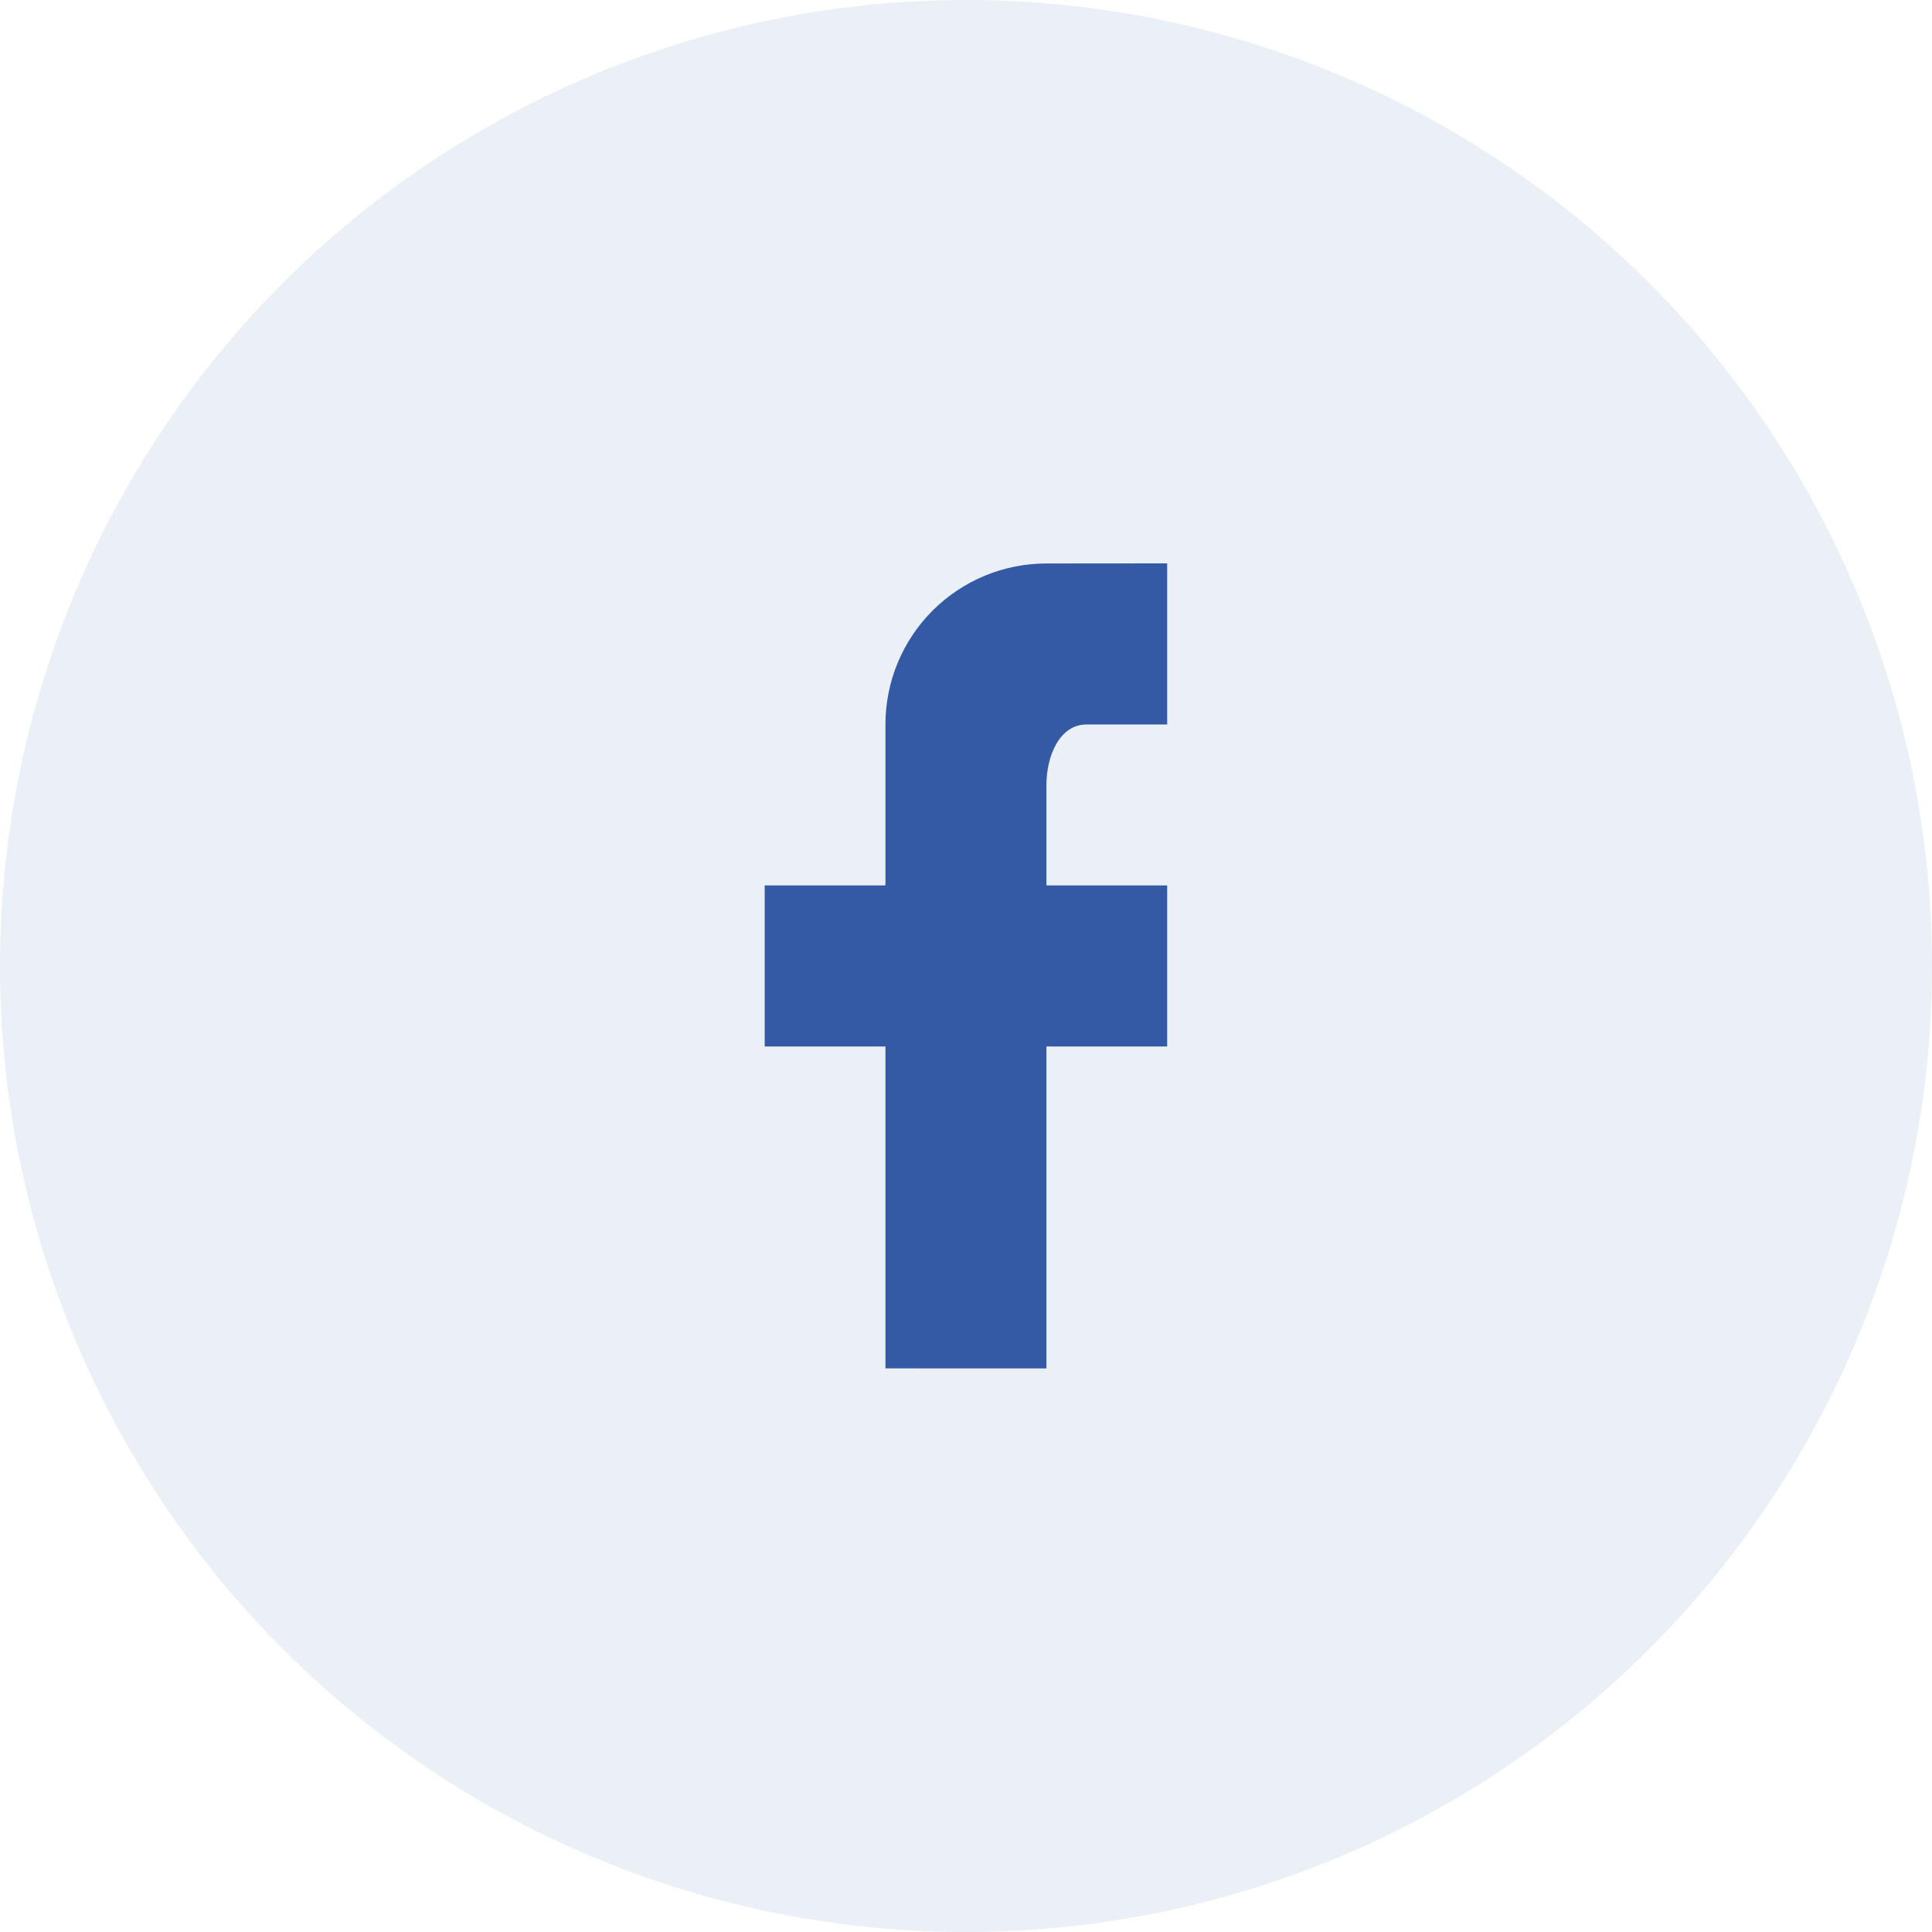
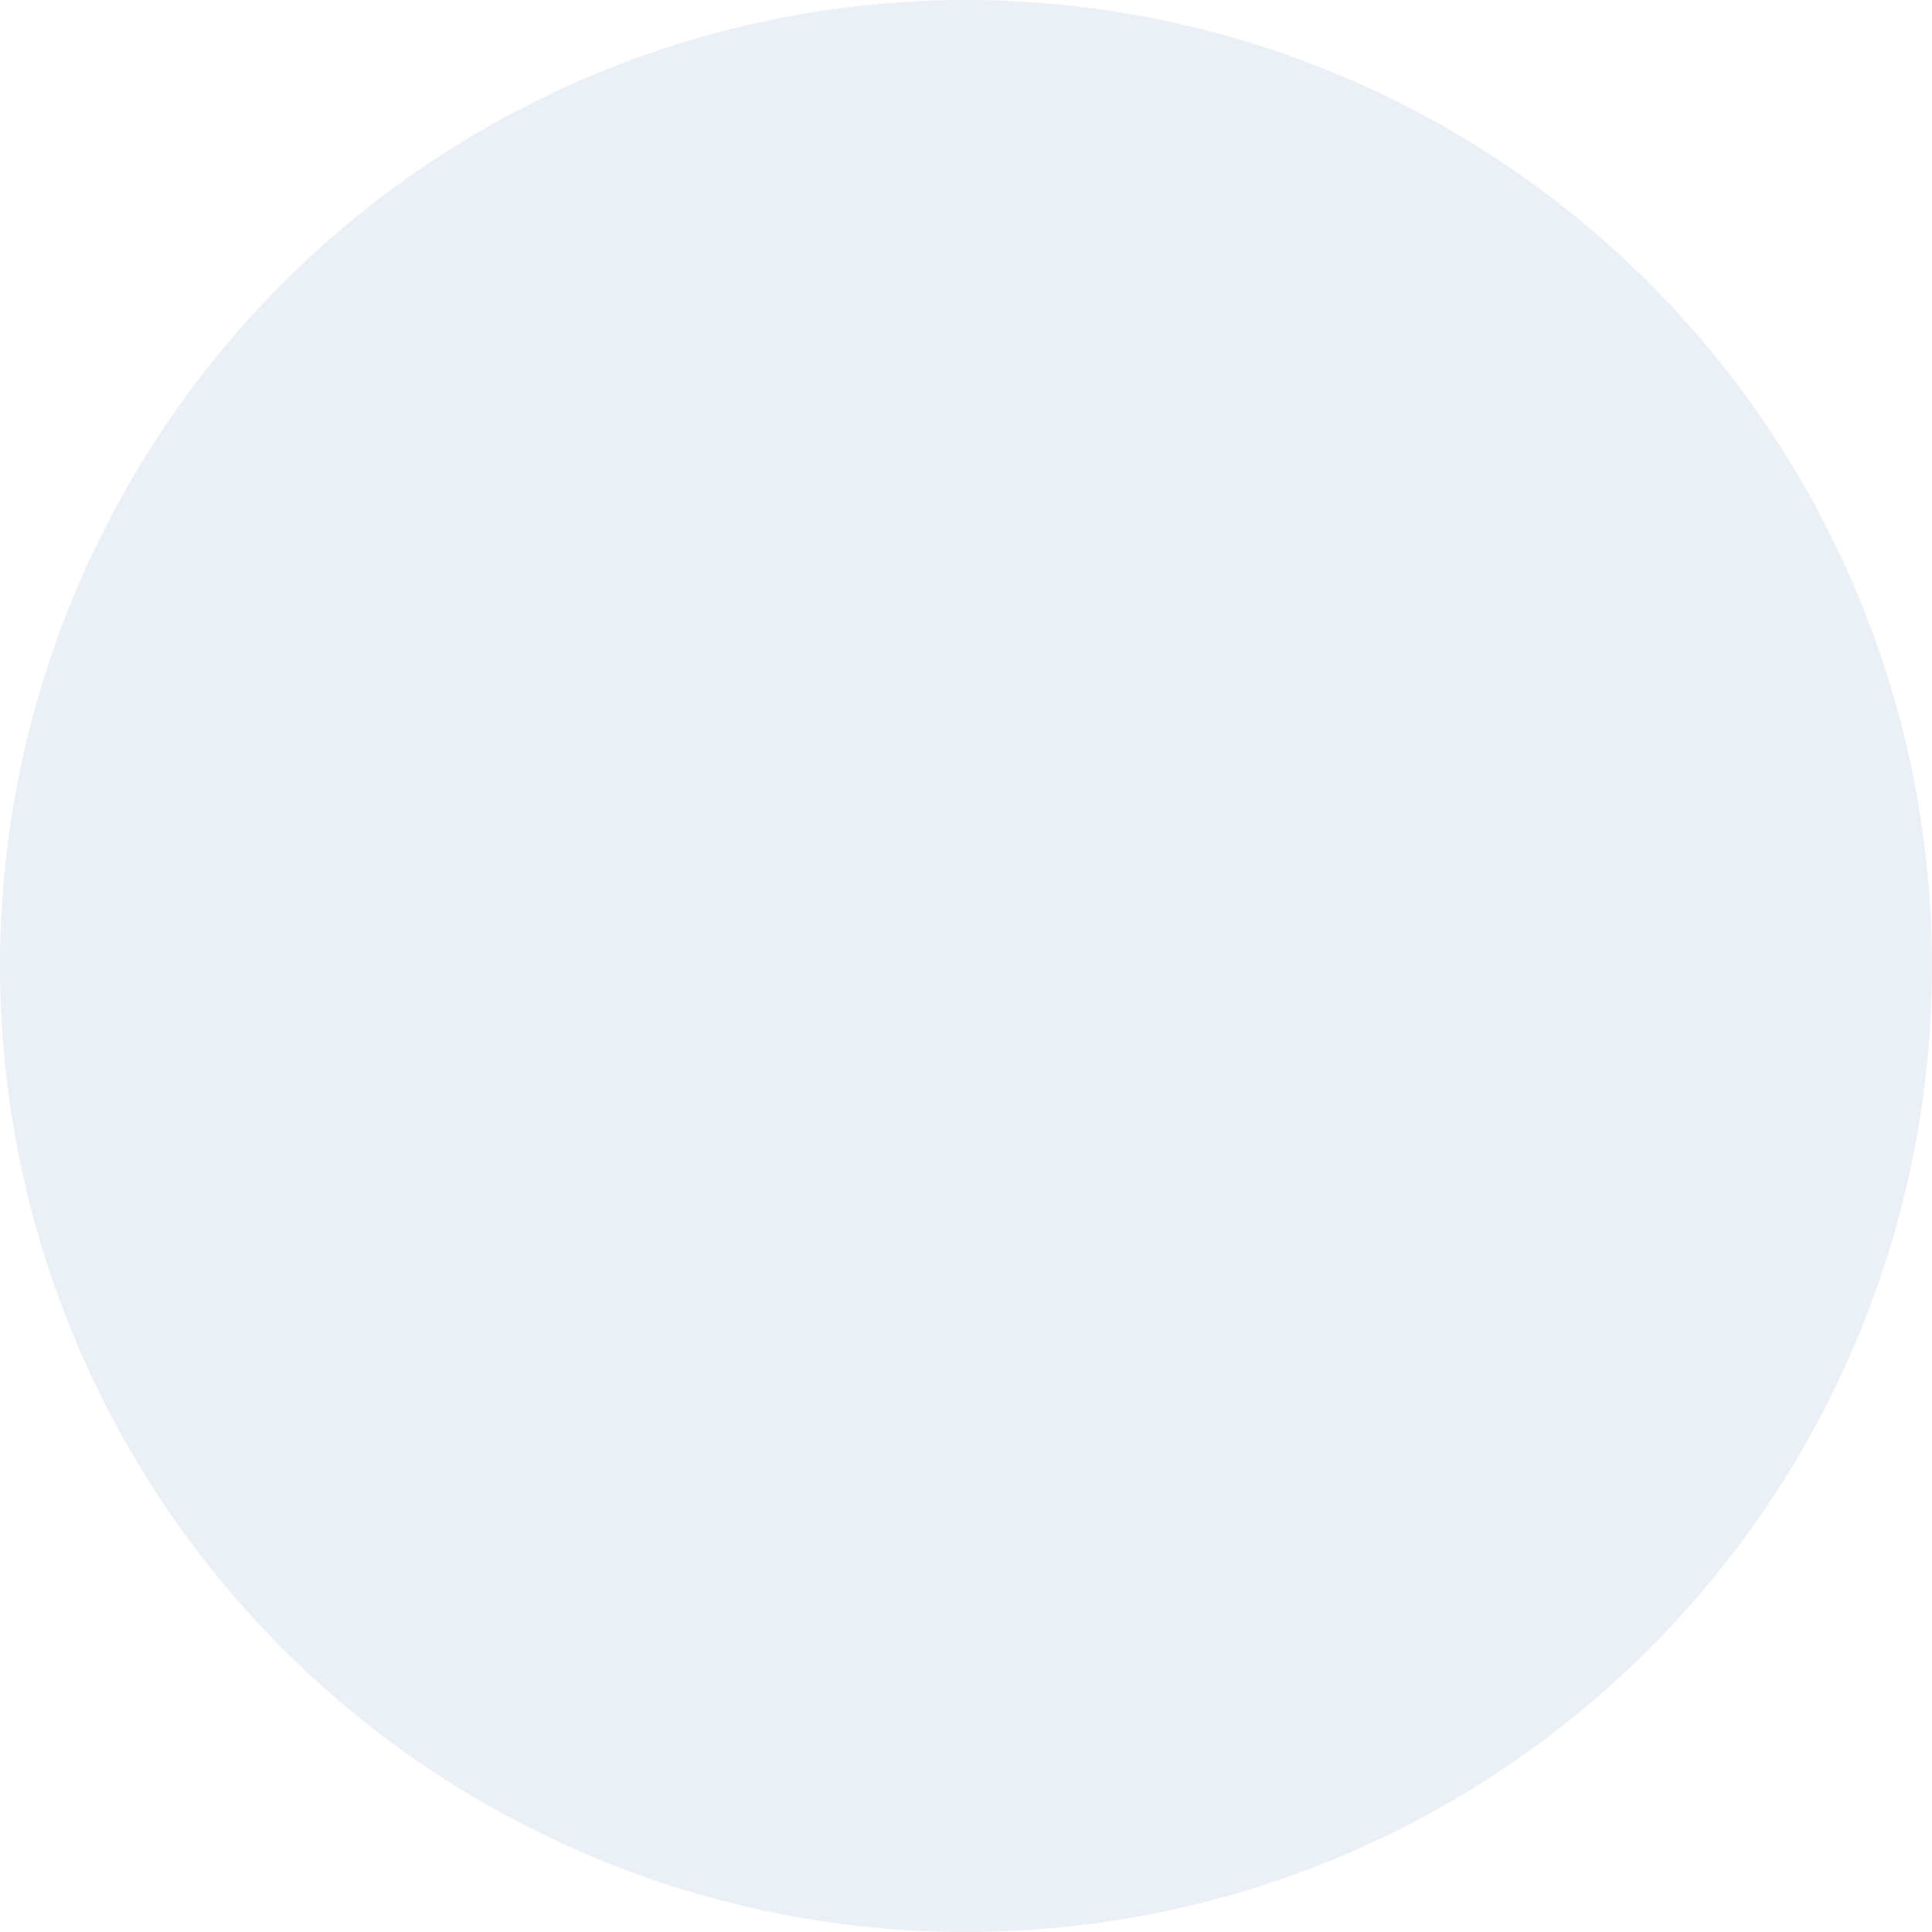
<svg xmlns="http://www.w3.org/2000/svg" width="40" height="40" viewBox="0 0 40 40" fill="none">
  <circle opacity="0.1" cx="20" cy="20" r="20" fill="#345AA5" />
-   <path d="M24.165 11.664V14.999H22.499C21.924 14.999 21.665 15.673 21.665 16.249V18.332H24.165V21.666H21.665V28.332L18.332 28.331V21.666H15.832V18.332H18.332V14.999C18.332 14.115 18.683 13.267 19.308 12.642C19.933 12.017 20.781 11.666 21.665 11.666L24.165 11.664Z" fill="#345AA5" />
</svg>